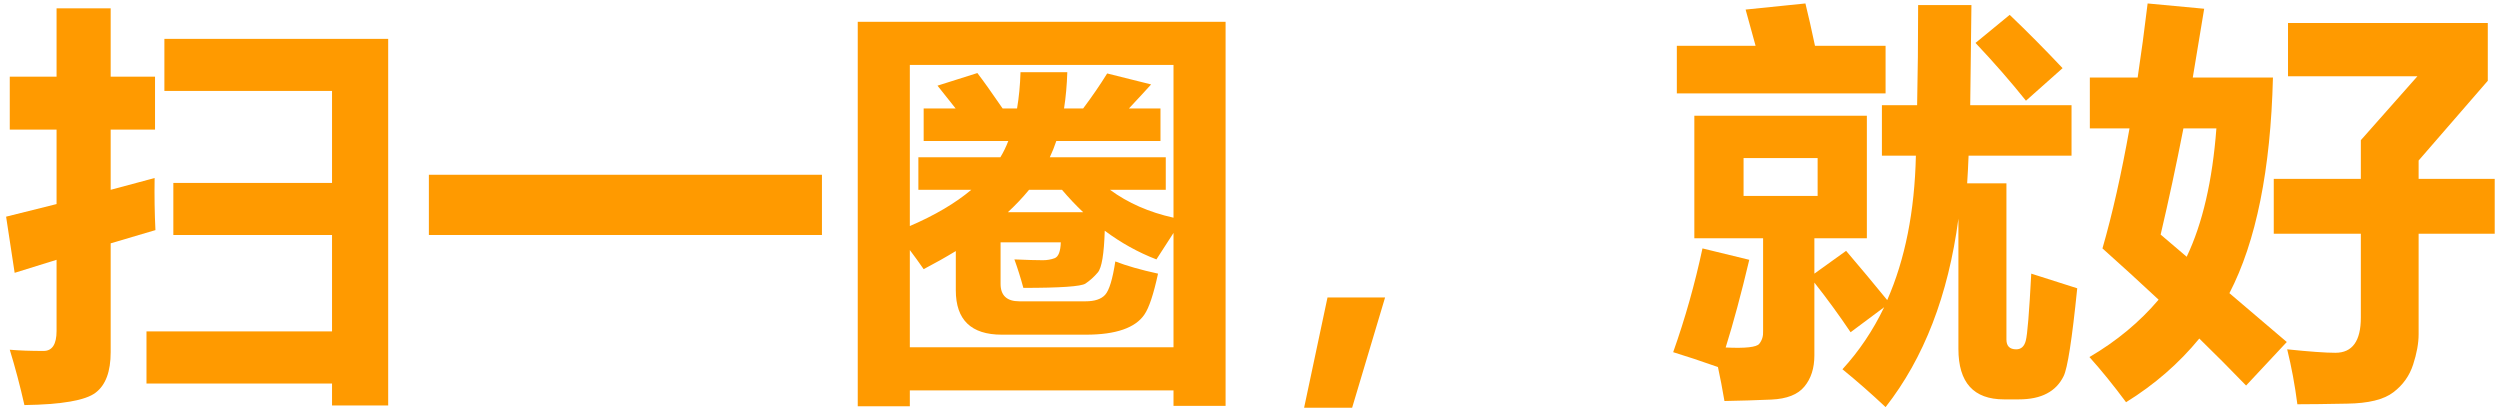
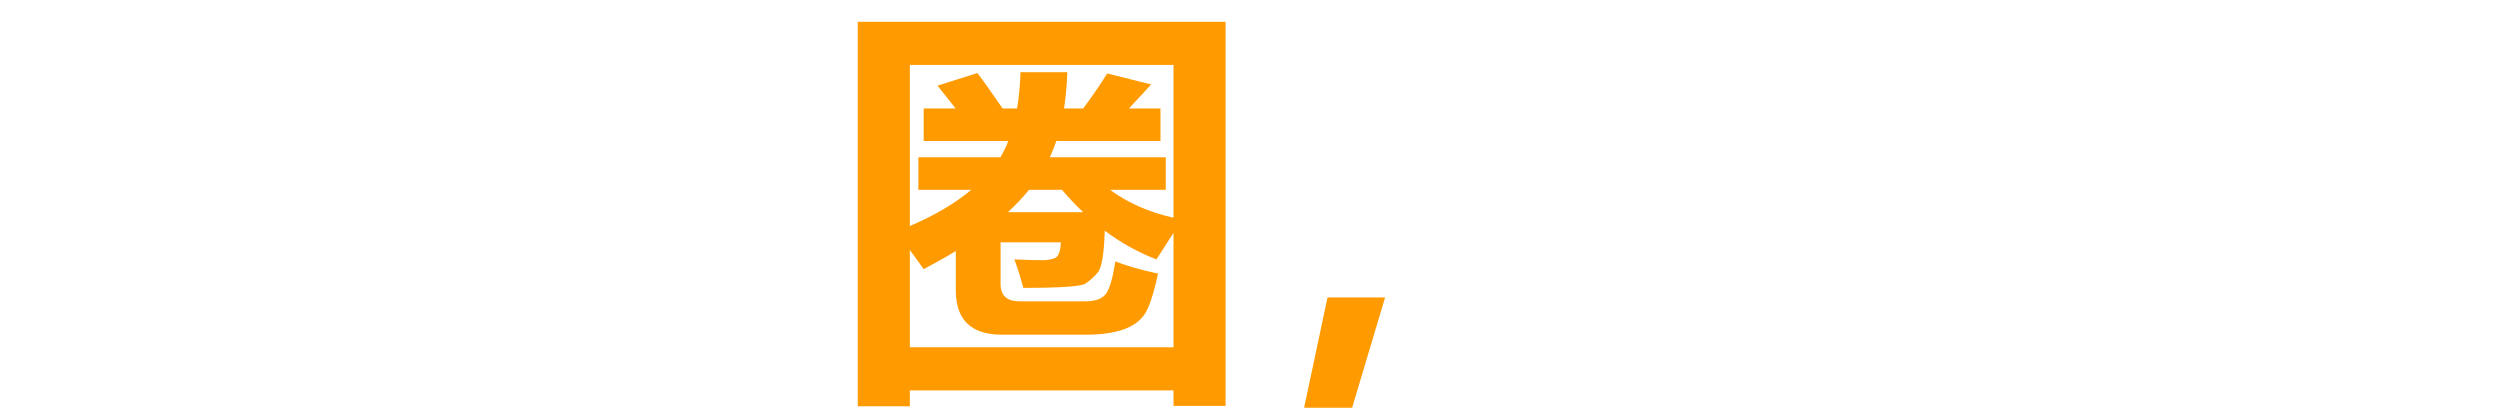
<svg xmlns="http://www.w3.org/2000/svg" width="384" height="63" viewBox="0 0 384 63" fill="none">
-   <path d="M1.5 11.781H8.688V1.281H17V11.781H23.812V19.906H17V29.156L23.75 27.344C23.708 30.135 23.75 32.802 23.875 35.344L17 37.375V54.094C17 57.073 16.229 59.146 14.688 60.312C13.146 61.5 9.5 62.135 3.75 62.219C3.083 59.26 2.333 56.427 1.5 53.719C2.958 53.844 4.688 53.906 6.688 53.906C8.021 53.906 8.688 52.885 8.688 50.844V39.906L2.25 41.906L0.938 33.281L8.688 31.344V19.906H1.5V11.781ZM26.625 28.094H51V13.969H25.25V5.969H59.625V62.281H51V58.906H22.5V50.906H51V36.094H26.625V28.094Z" fill="#FF9A00" />
-   <path d="M65.875 26.844H126.25V36.094H65.875V26.844Z" fill="#FF9A00" />
  <path d="M131.75 62.406V3.344H188.25V62.344H180.25V59.969H139.75V62.406H131.75ZM150.125 11.219C151.021 12.385 152.312 14.198 154 16.656H156.219C156.51 14.969 156.688 13.115 156.75 11.094H163.938C163.875 13.073 163.708 14.927 163.438 16.656H166.375C167.75 14.823 168.979 13.031 170.062 11.281L176.812 12.969C176.083 13.781 174.948 15.01 173.406 16.656H178.25V21.656H162.25C161.958 22.531 161.625 23.365 161.25 24.156H179.062V29.156H170.5C173.25 31.177 176.5 32.604 180.25 33.438V9.969H139.75V34.719C143.583 33.073 146.729 31.219 149.188 29.156H141.062V24.156H153.656C154.115 23.406 154.521 22.573 154.875 21.656H141.875V16.656H146.781L144 13.156L150.125 11.219ZM154.812 32.594H166.375C165.25 31.531 164.167 30.385 163.125 29.156H158.062C157.104 30.323 156.021 31.469 154.812 32.594ZM171.312 40.156C173.021 40.823 175.208 41.448 177.875 42.031C177.188 45.198 176.49 47.292 175.781 48.312C175.094 49.333 174 50.104 172.5 50.625C171 51.146 169.104 51.406 166.812 51.406H153.875C149.167 51.406 146.812 49.135 146.812 44.594V38.562C145.271 39.5 143.625 40.427 141.875 41.344C141.167 40.323 140.458 39.344 139.75 38.406V53.344H180.25V35.781L177.625 39.844C174.812 38.76 172.167 37.292 169.688 35.438C169.583 39 169.229 41.135 168.625 41.844C168.042 42.531 167.406 43.104 166.719 43.562C166.052 44 162.875 44.219 157.188 44.219C156.771 42.677 156.312 41.219 155.812 39.844C157.688 39.927 159.146 39.969 160.188 39.969C160.833 39.969 161.438 39.865 162 39.656C162.583 39.427 162.896 38.615 162.938 37.219H153.688V43.594C153.688 45.385 154.646 46.281 156.562 46.281H166.75C168.146 46.281 169.146 45.948 169.75 45.281C170.375 44.594 170.896 42.885 171.312 40.156Z" fill="#FF9A00" />
  <path d="M212.75 45.688L207.688 62.625H200.312L203.906 45.688H212.75Z" fill="#FF9A00" />
-   <path d="M257.562 7.031H269.656L268.125 1.469L277.312 0.531C277.75 2.302 278.24 4.469 278.781 7.031H289.625V14.344H257.562V7.031ZM318.188 23.906H302.375C302.312 25.49 302.24 26.906 302.156 28.156H308.188V52.156C308.188 53.156 308.688 53.656 309.688 53.656C310.438 53.656 310.927 53.219 311.156 52.344C311.406 51.448 311.688 48.01 312 42.031L319.062 44.281C318.271 52.094 317.573 56.594 316.969 57.781C316.385 58.969 315.531 59.854 314.406 60.438C313.281 61.042 311.833 61.344 310.062 61.344H307.812C303.146 61.344 300.812 58.76 300.812 53.594V33.594C299.25 45.365 295.521 55.01 289.625 62.531C287.458 60.49 285.25 58.552 283 56.719C285.562 53.927 287.698 50.75 289.406 47.188L284.25 51.031C282.5 48.427 280.646 45.885 278.688 43.406V54.594C278.688 56.552 278.177 58.146 277.156 59.375C276.156 60.604 274.458 61.271 272.062 61.375C269.667 61.479 267.271 61.552 264.875 61.594C264.562 59.74 264.229 58 263.875 56.375C261.271 55.458 258.979 54.698 257 54.094C258.833 48.927 260.333 43.615 261.5 38.156L268.688 39.906C267.458 45.094 266.25 49.583 265.062 53.375C268.083 53.521 269.802 53.333 270.219 52.812C270.656 52.271 270.854 51.615 270.812 50.844V36.594H260.25V17.781H286.75V36.594H278.688V42.031L283.562 38.531C285.75 41.094 287.854 43.615 289.875 46.094C292.625 39.844 294.094 32.448 294.281 23.906H289.062V16.156H294.469C294.573 11.469 294.625 6.344 294.625 0.781H302.812L302.625 16.156H318.188V23.906ZM279.188 30.094V24.281H267.812V30.094H279.188ZM308.688 2.281C311.396 4.865 314.104 7.594 316.812 10.469L311.188 15.469C308.854 12.552 306.271 9.594 303.438 6.594L308.688 2.281Z" fill="#FF9A00" />
-   <path d="M321 11.906H328.344C328.885 8.323 329.396 4.531 329.875 0.531L338.562 1.344L336.812 11.906H349.125C348.771 26.073 346.542 37.115 342.438 45.031L351.25 52.531L345 59.219C342.625 56.76 340.229 54.354 337.812 52C334.688 55.812 330.938 59.073 326.562 61.781C324.646 59.198 322.771 56.885 320.938 54.844C325.104 52.406 328.646 49.469 331.562 46.031C328.708 43.365 325.833 40.74 322.938 38.156C324.458 32.885 325.844 26.74 327.094 19.719H321V11.906ZM331.875 36.031L335.875 39.438C338.312 34.333 339.833 27.76 340.438 19.719H335.375C334.271 25.365 333.104 30.802 331.875 36.031ZM349.25 27.469H362.625V21.531L371.312 11.719H351.438V3.531H382.125V12.406L371.5 24.656V27.469H383.188V35.906H371.5V51.344C371.5 52.719 371.219 54.271 370.656 56C370.094 57.729 369.083 59.146 367.625 60.25C366.167 61.375 363.792 61.958 360.5 62C357.208 62.062 354.667 62.094 352.875 62.094C352.5 59.177 351.979 56.365 351.312 53.656C354.729 54.01 357.198 54.188 358.719 54.188C361.323 54.188 362.625 52.385 362.625 48.781V35.906H349.25V27.469Z" fill="#FF9A00" />
</svg>